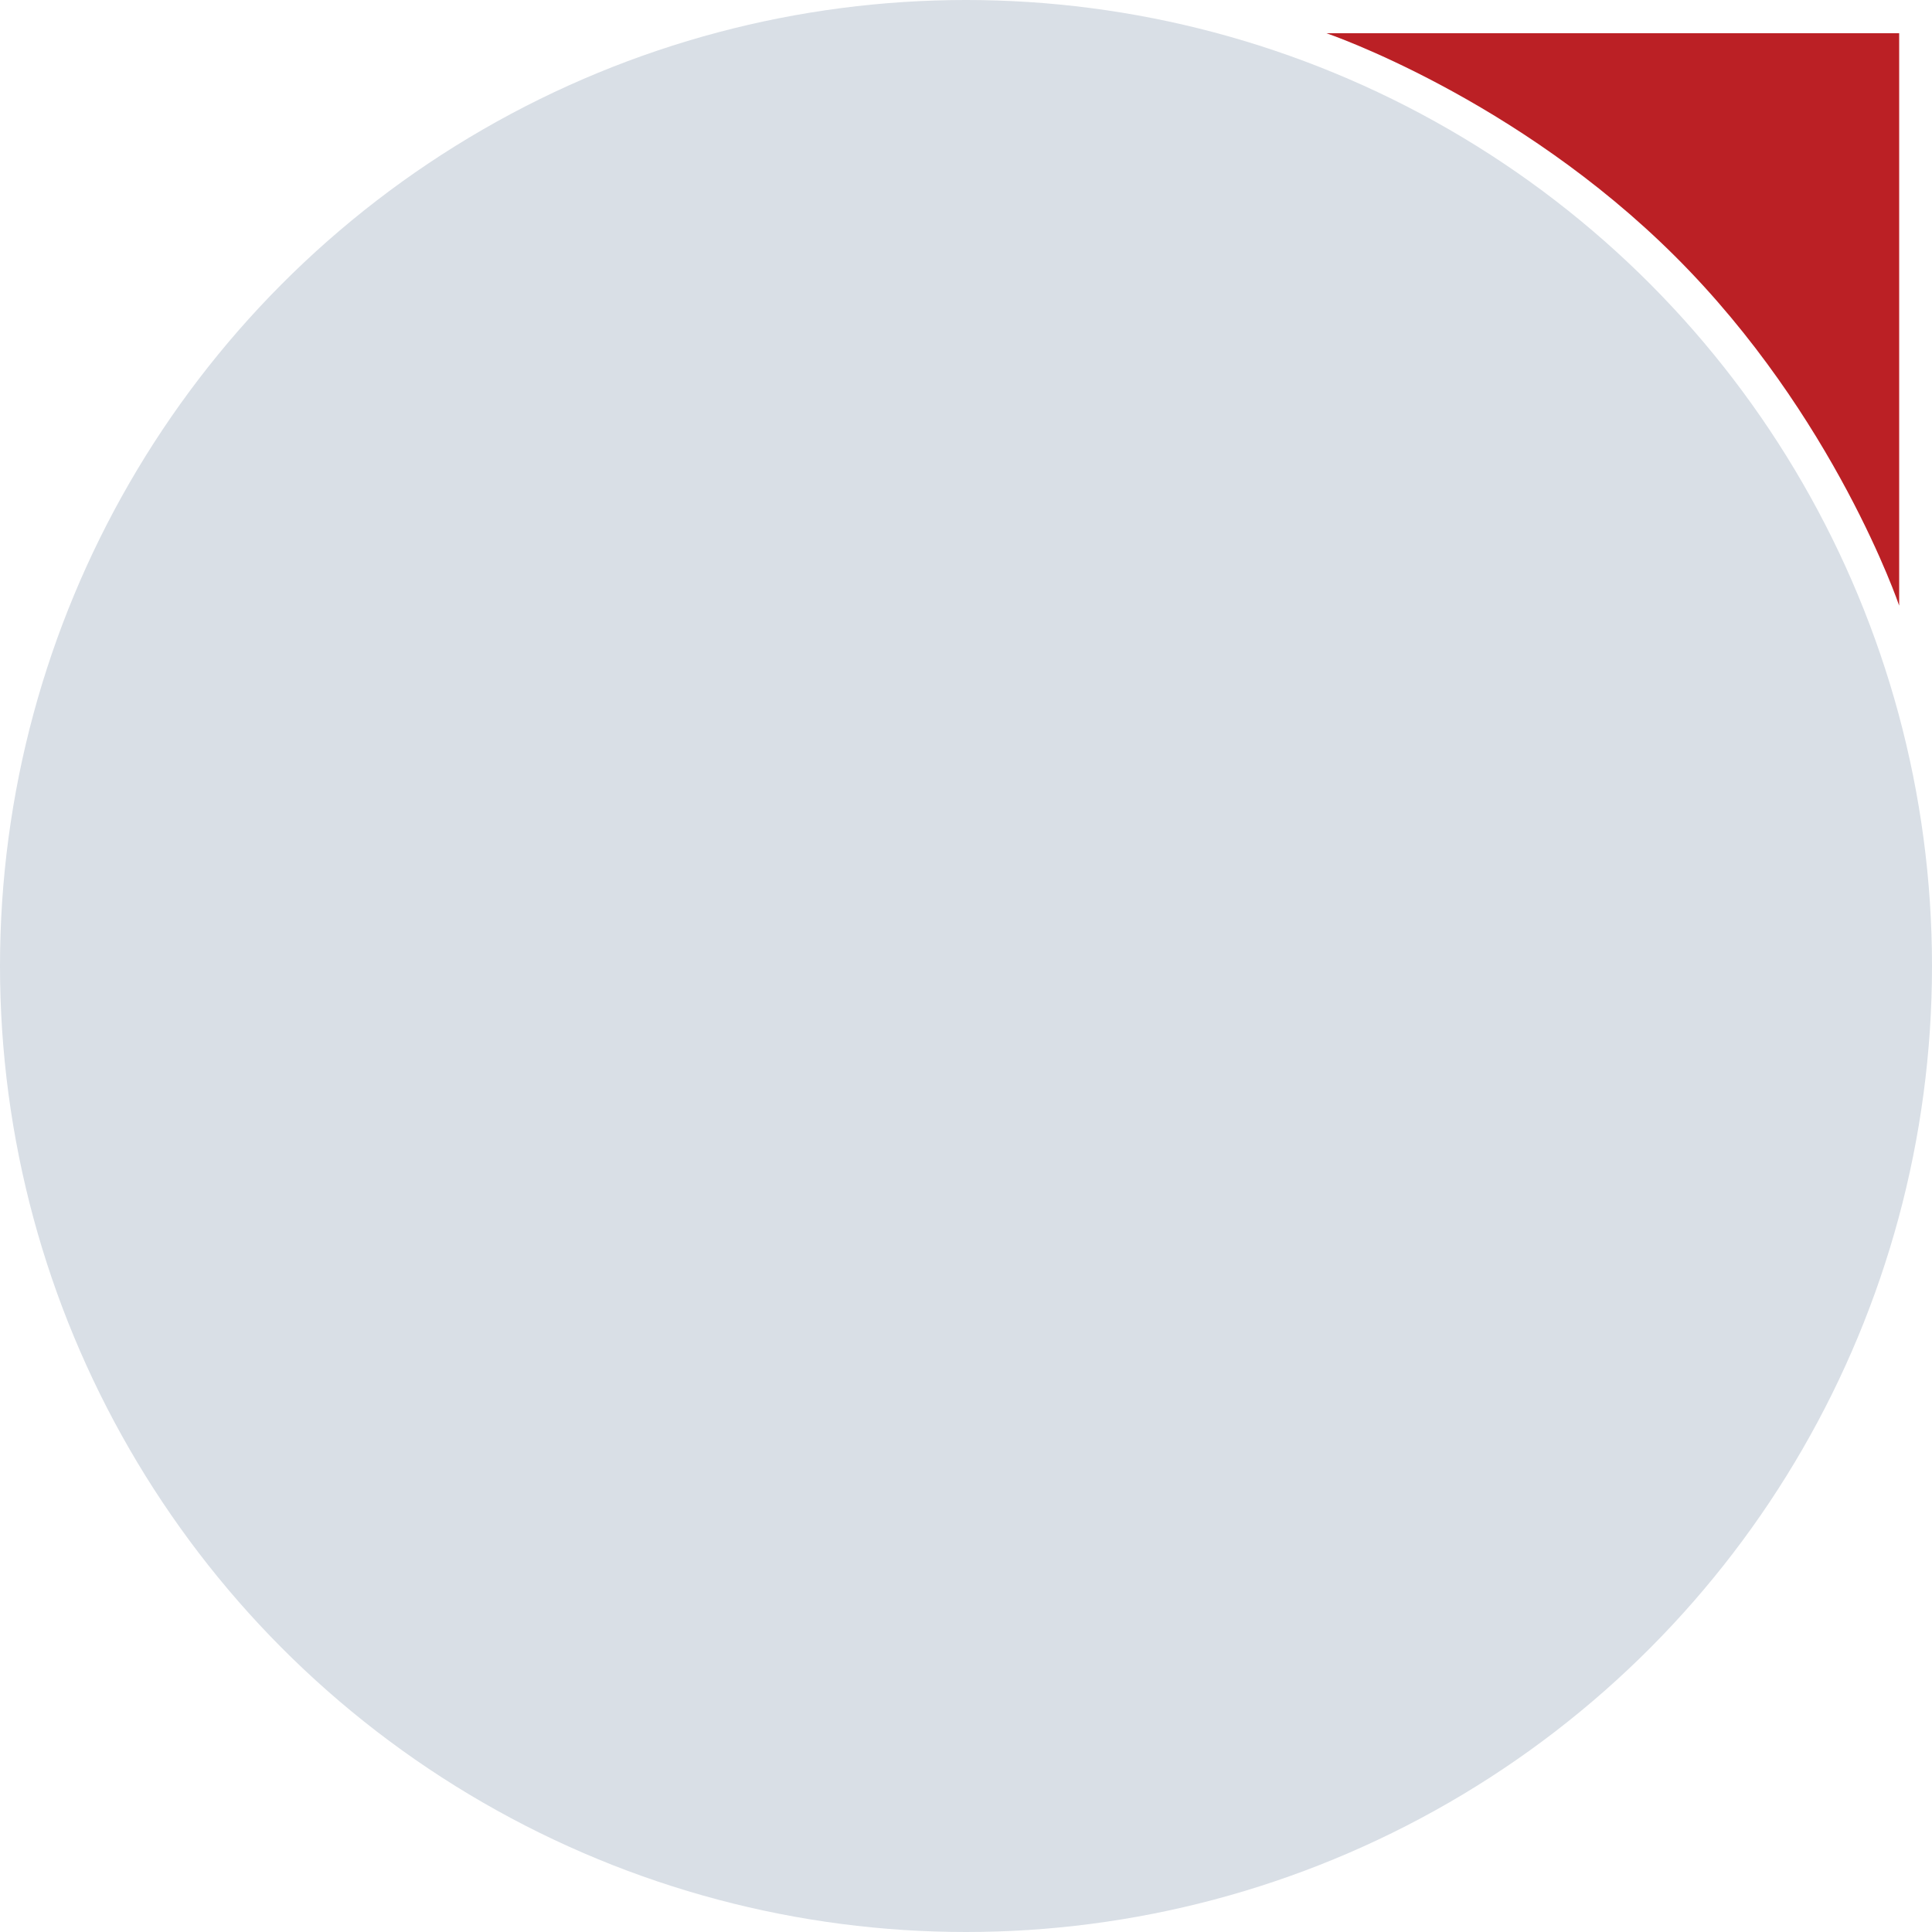
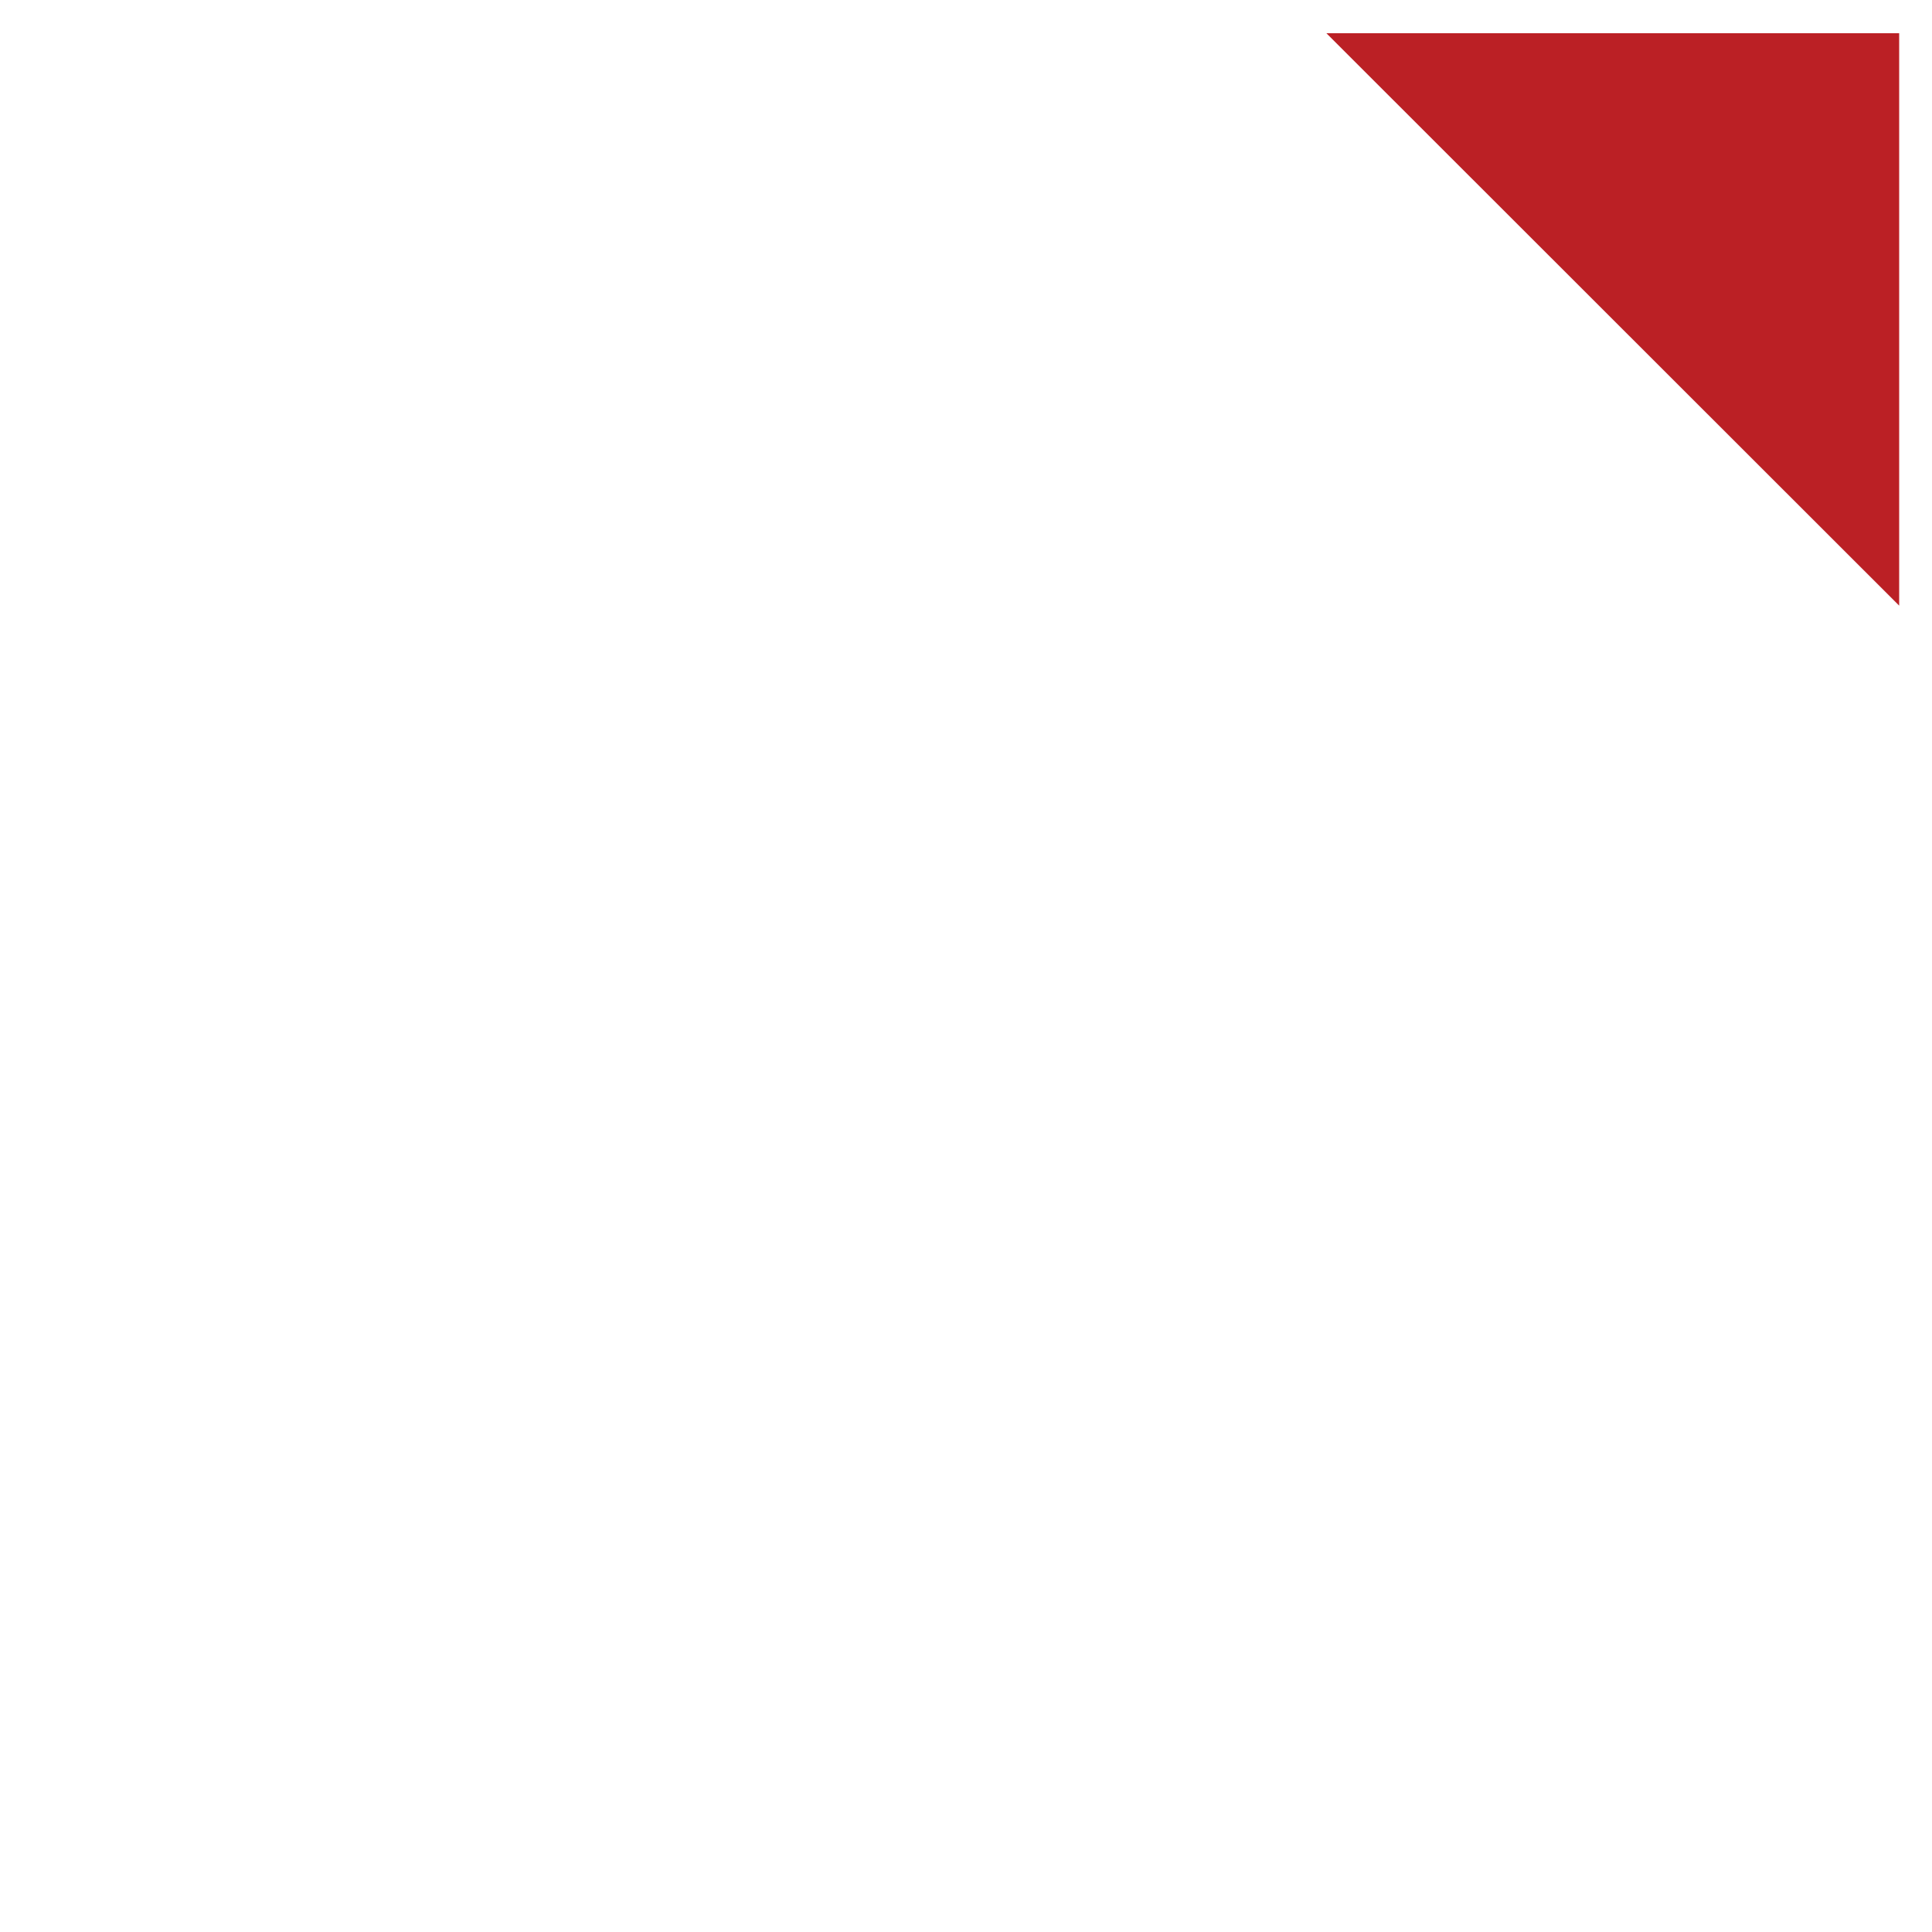
<svg xmlns="http://www.w3.org/2000/svg" version="1.1" id="Layer_1" x="0px" y="0px" viewBox="0 0 512 512" style="enable-background:new 0 0 512 512;" xml:space="preserve">
  <style type="text/css">
	.st0{fill:#D9DFE6;}
	.st1{fill:#BB2025;}
</style>
-   <circle class="st0" cx="256" cy="256" r="256" />
-   <path class="st1" d="M503.3,160.5c0,0-17-50.3-59.3-92.5S351.5,8.8,351.5,8.8h151.8V160.5z" />
+   <path class="st1" d="M503.3,160.5S351.5,8.8,351.5,8.8h151.8V160.5z" />
</svg>